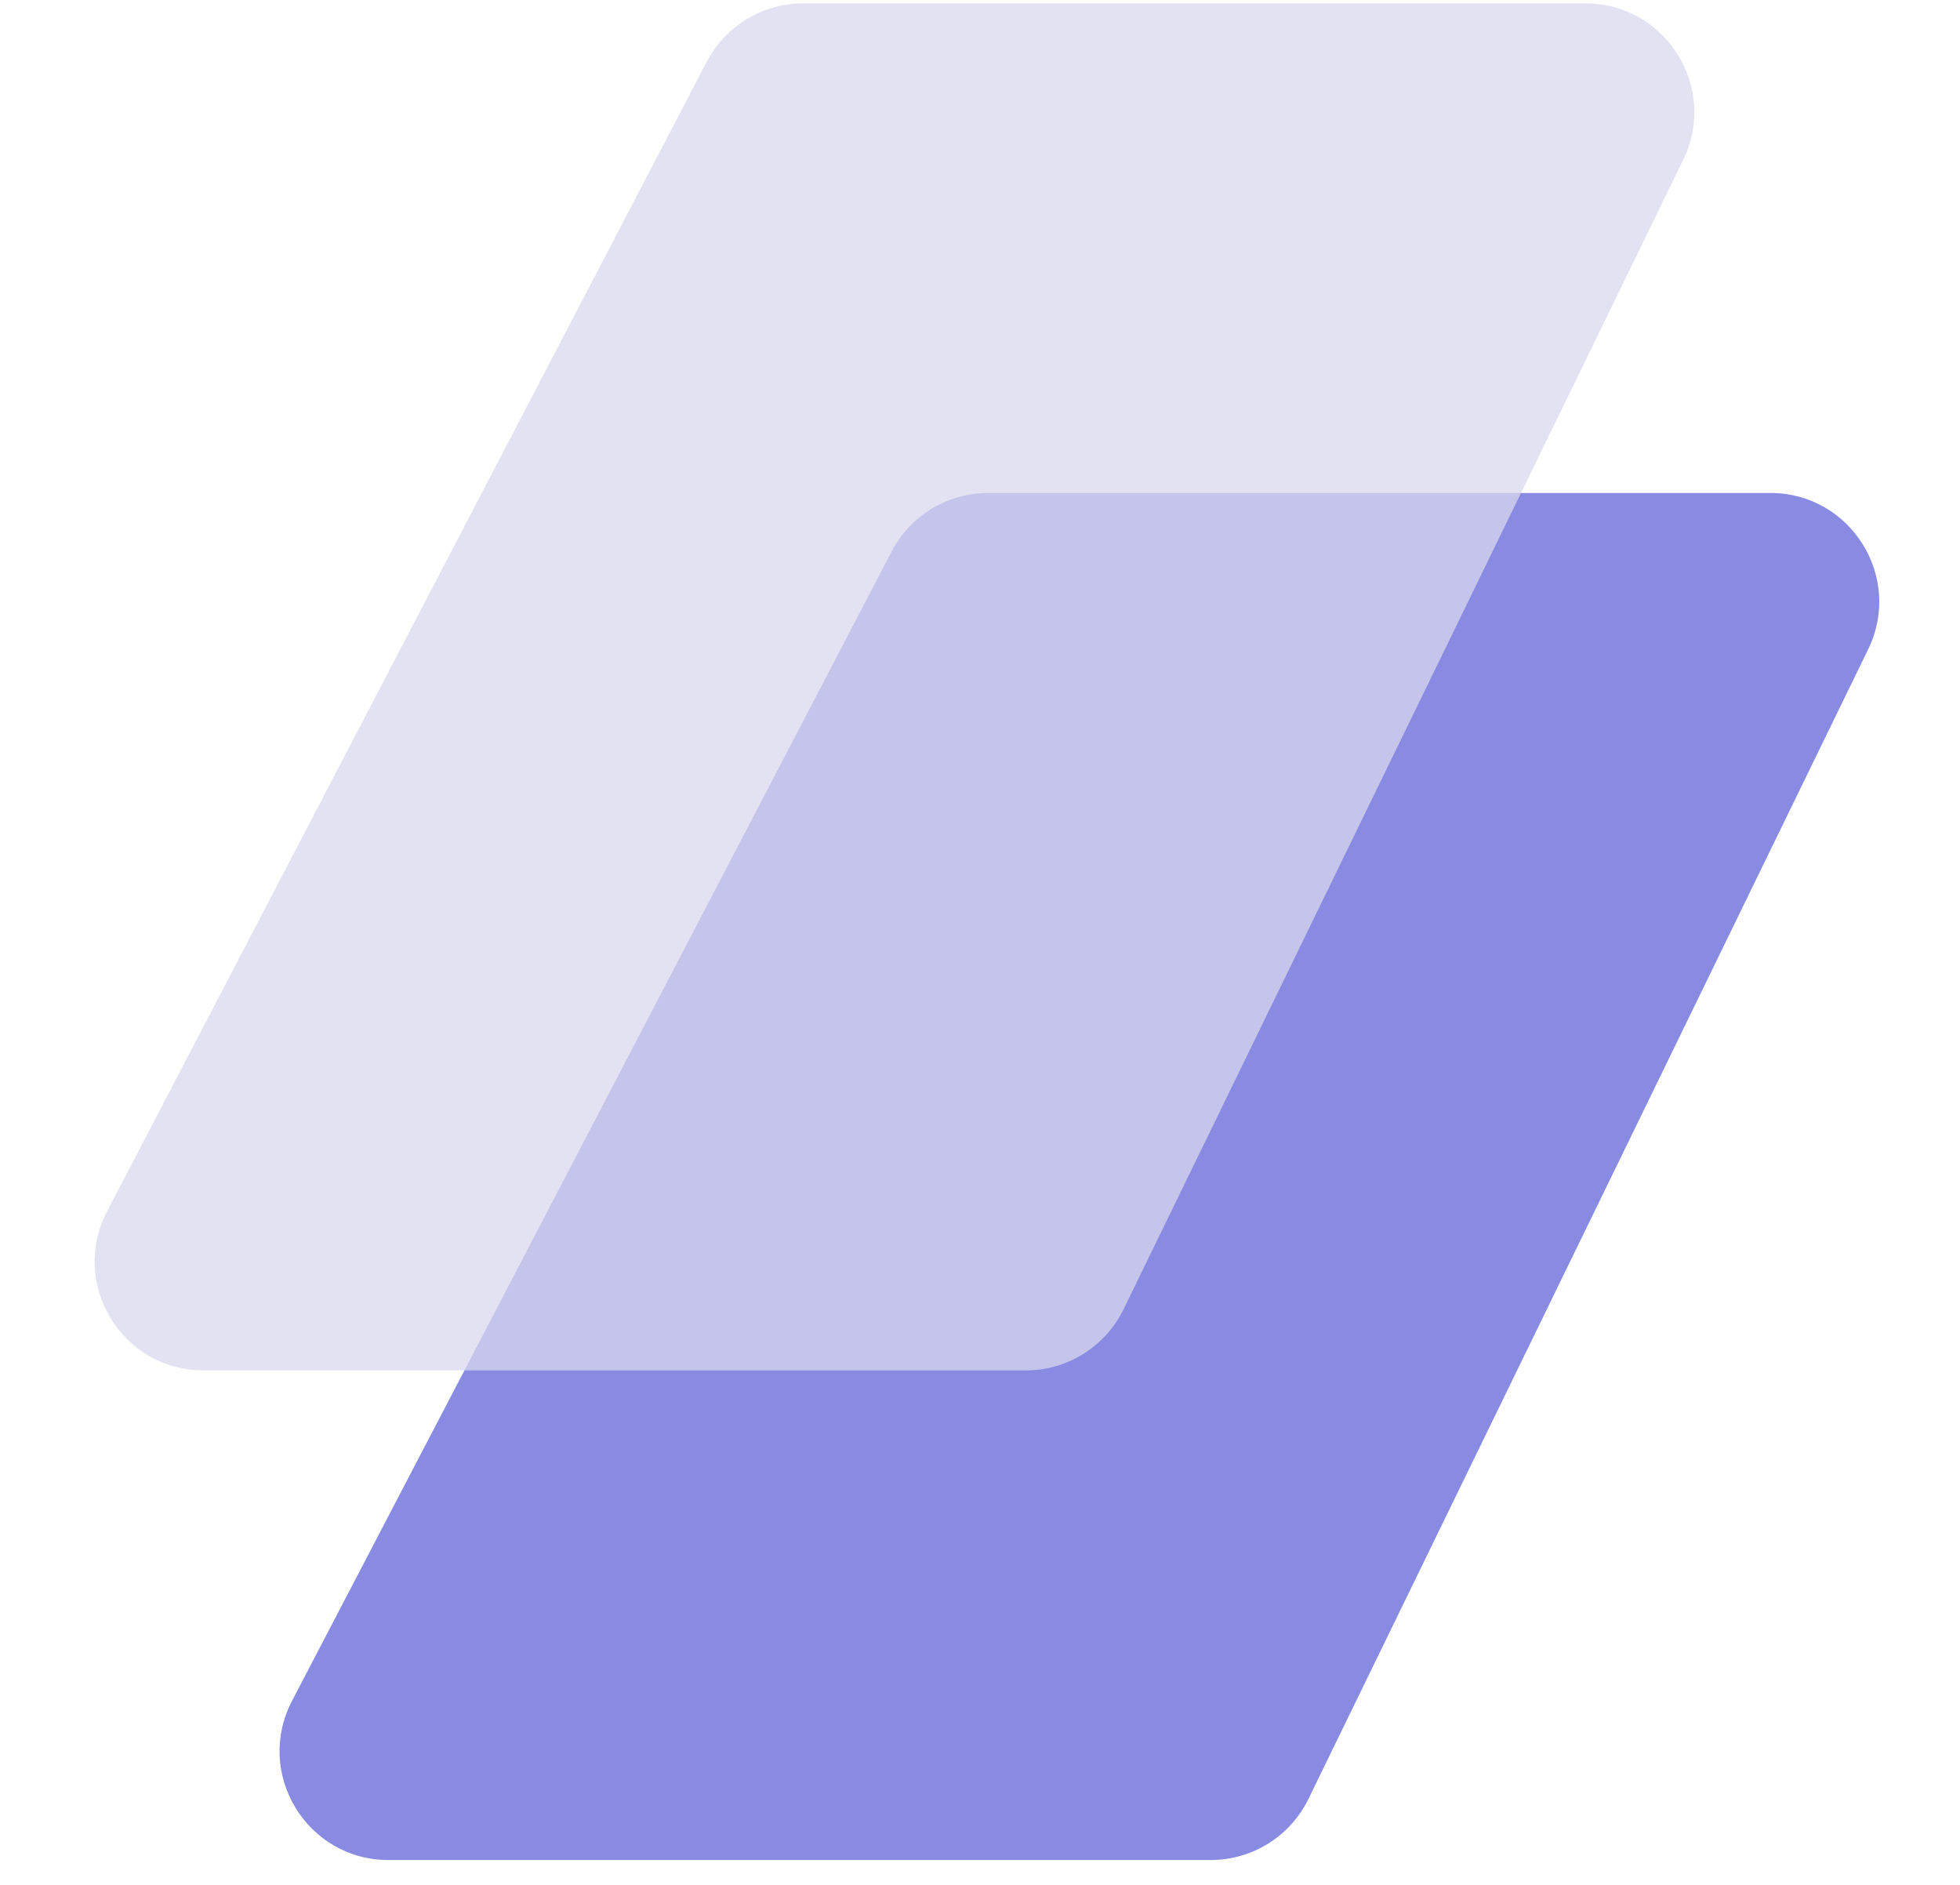
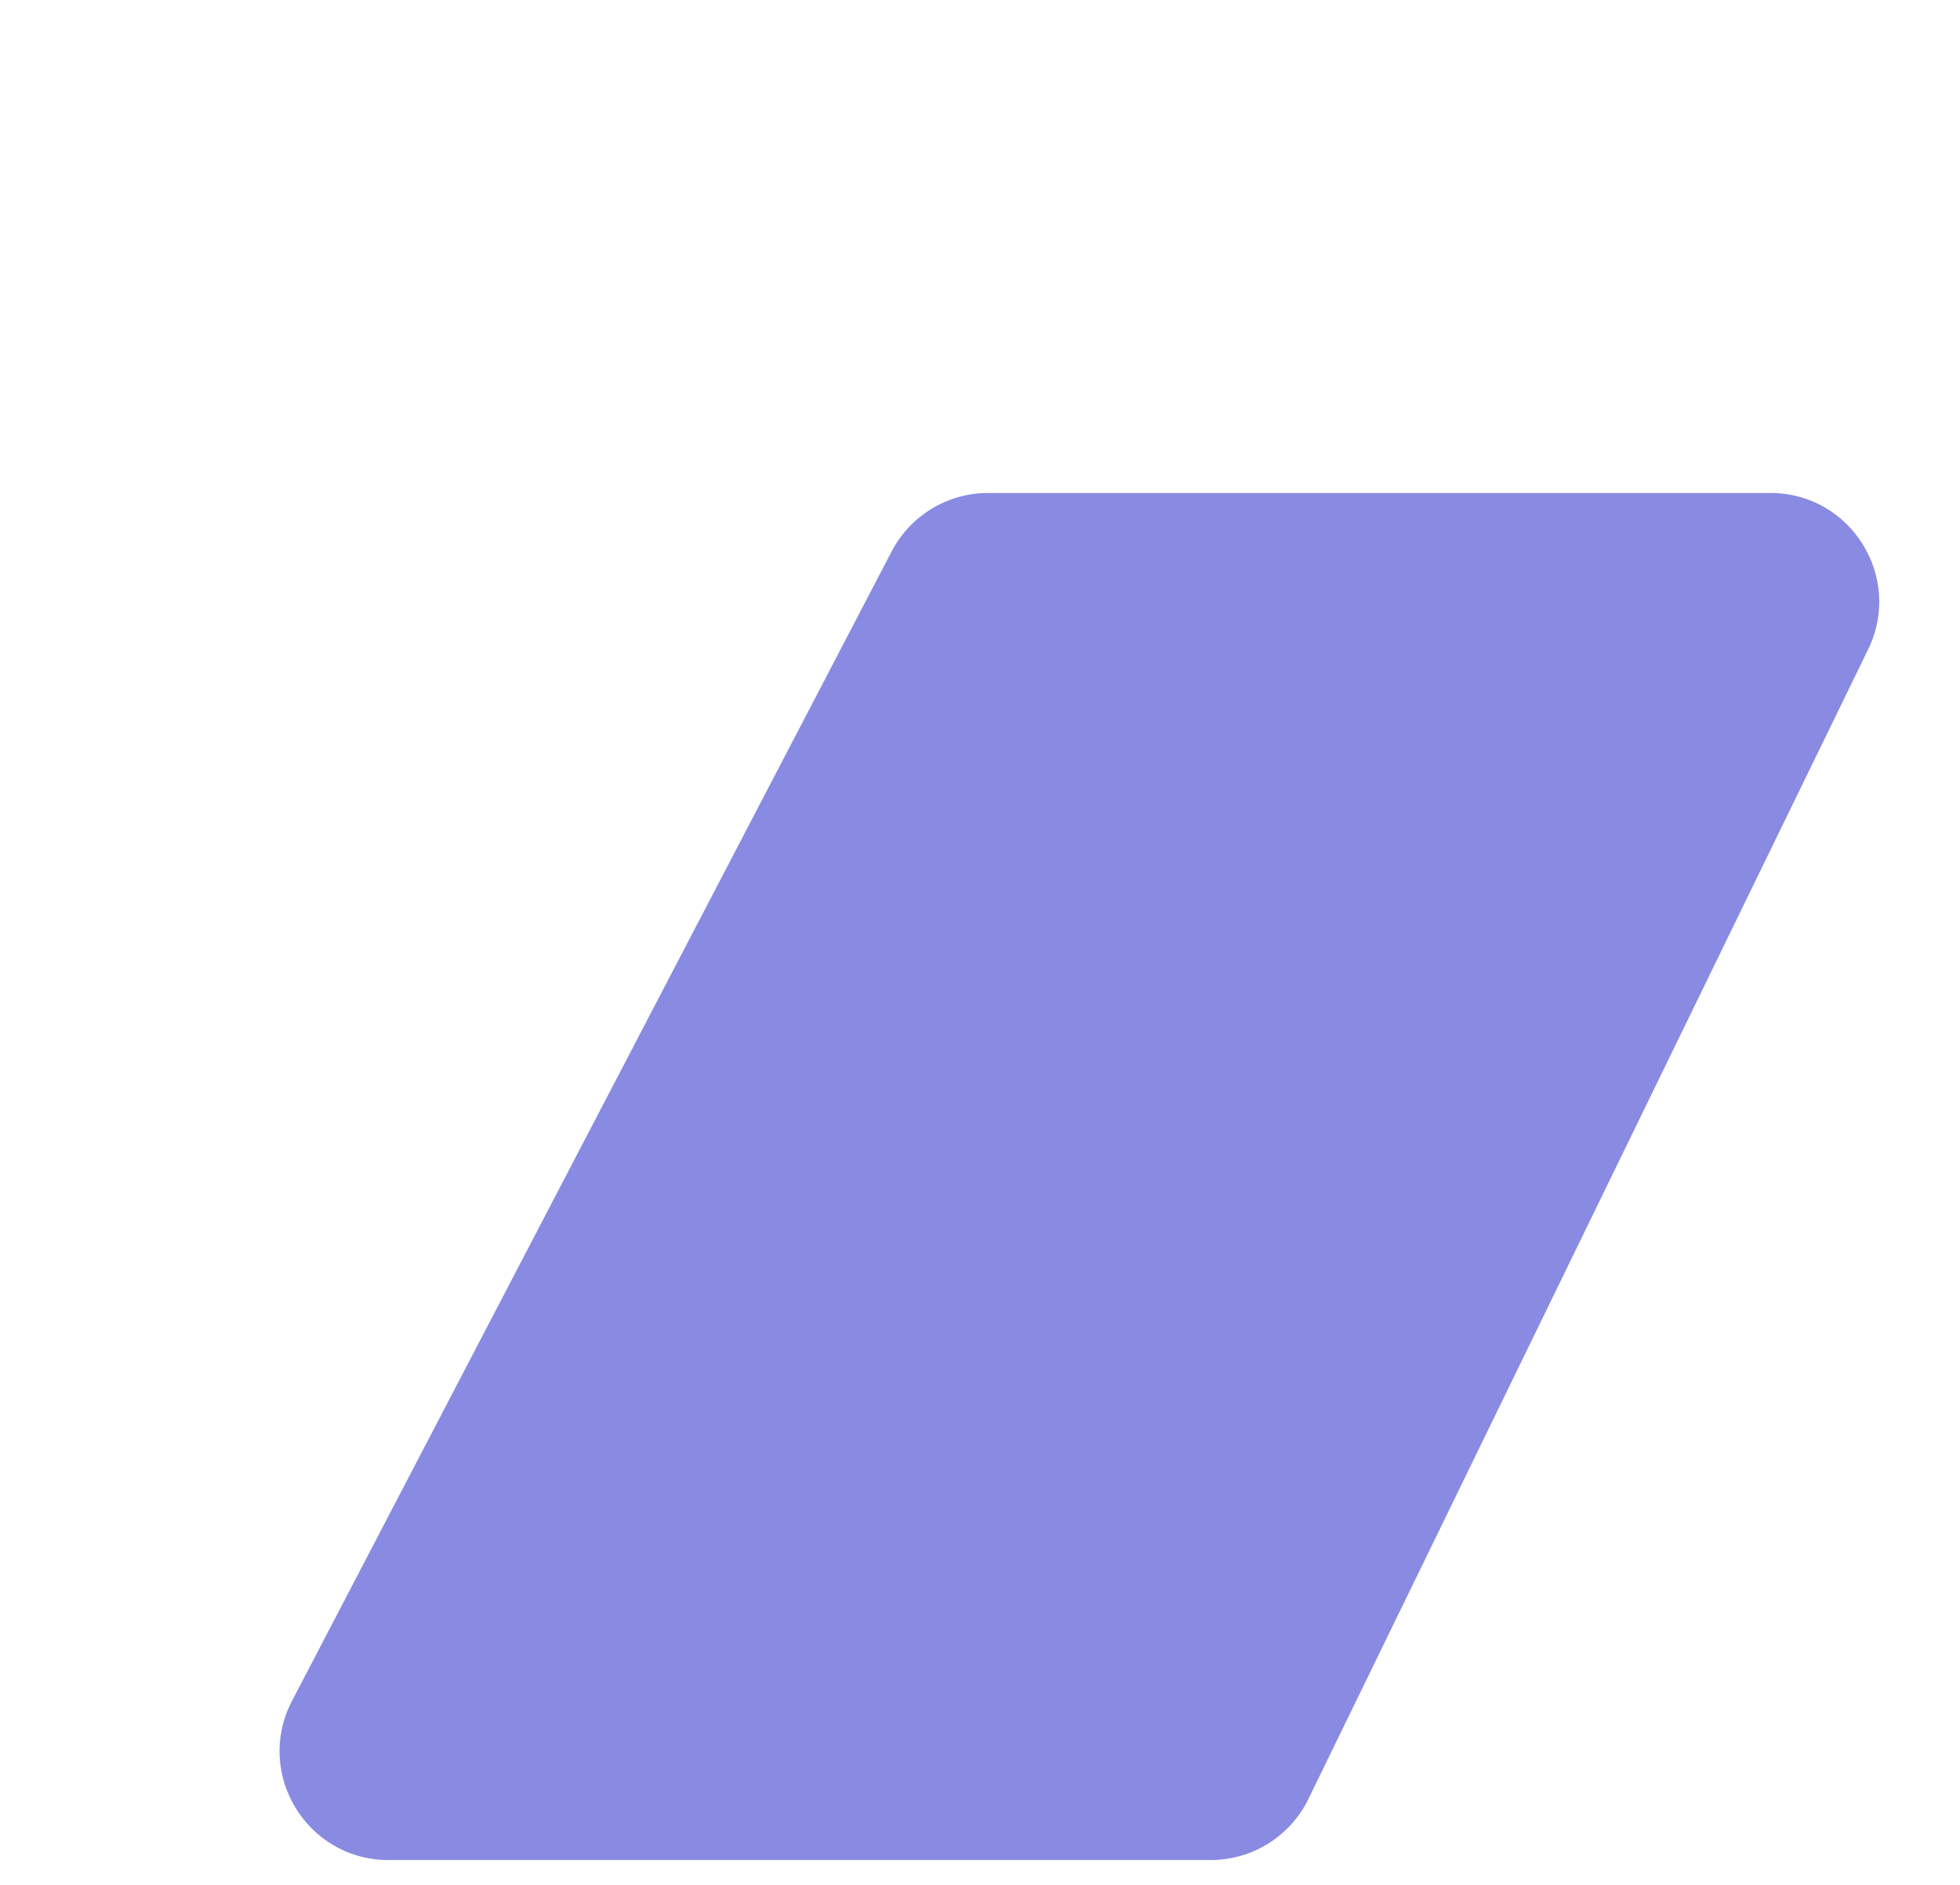
<svg xmlns="http://www.w3.org/2000/svg" width="52" height="50" viewBox="0 0 52 50" fill="none">
  <path d="M7.747 45.12L23.656 14.628C24.153 13.674 25.139 13.077 26.215 13.077H46.969C49.101 13.077 50.497 15.309 49.563 17.226L34.715 47.718C34.232 48.711 33.225 49.341 32.12 49.341H10.306C8.139 49.341 6.745 47.041 7.747 45.12Z" fill="#888BE1" />
-   <path d="M2.841 32.132L18.749 1.64C19.247 0.687 20.233 0.089 21.308 0.089H42.062C44.194 0.089 45.59 2.322 44.657 4.239L29.809 34.73C29.326 35.723 28.318 36.353 27.214 36.353H5.399C3.232 36.353 1.838 34.053 2.841 32.132Z" fill="#D9D8EE" fill-opacity="0.75" />
</svg>